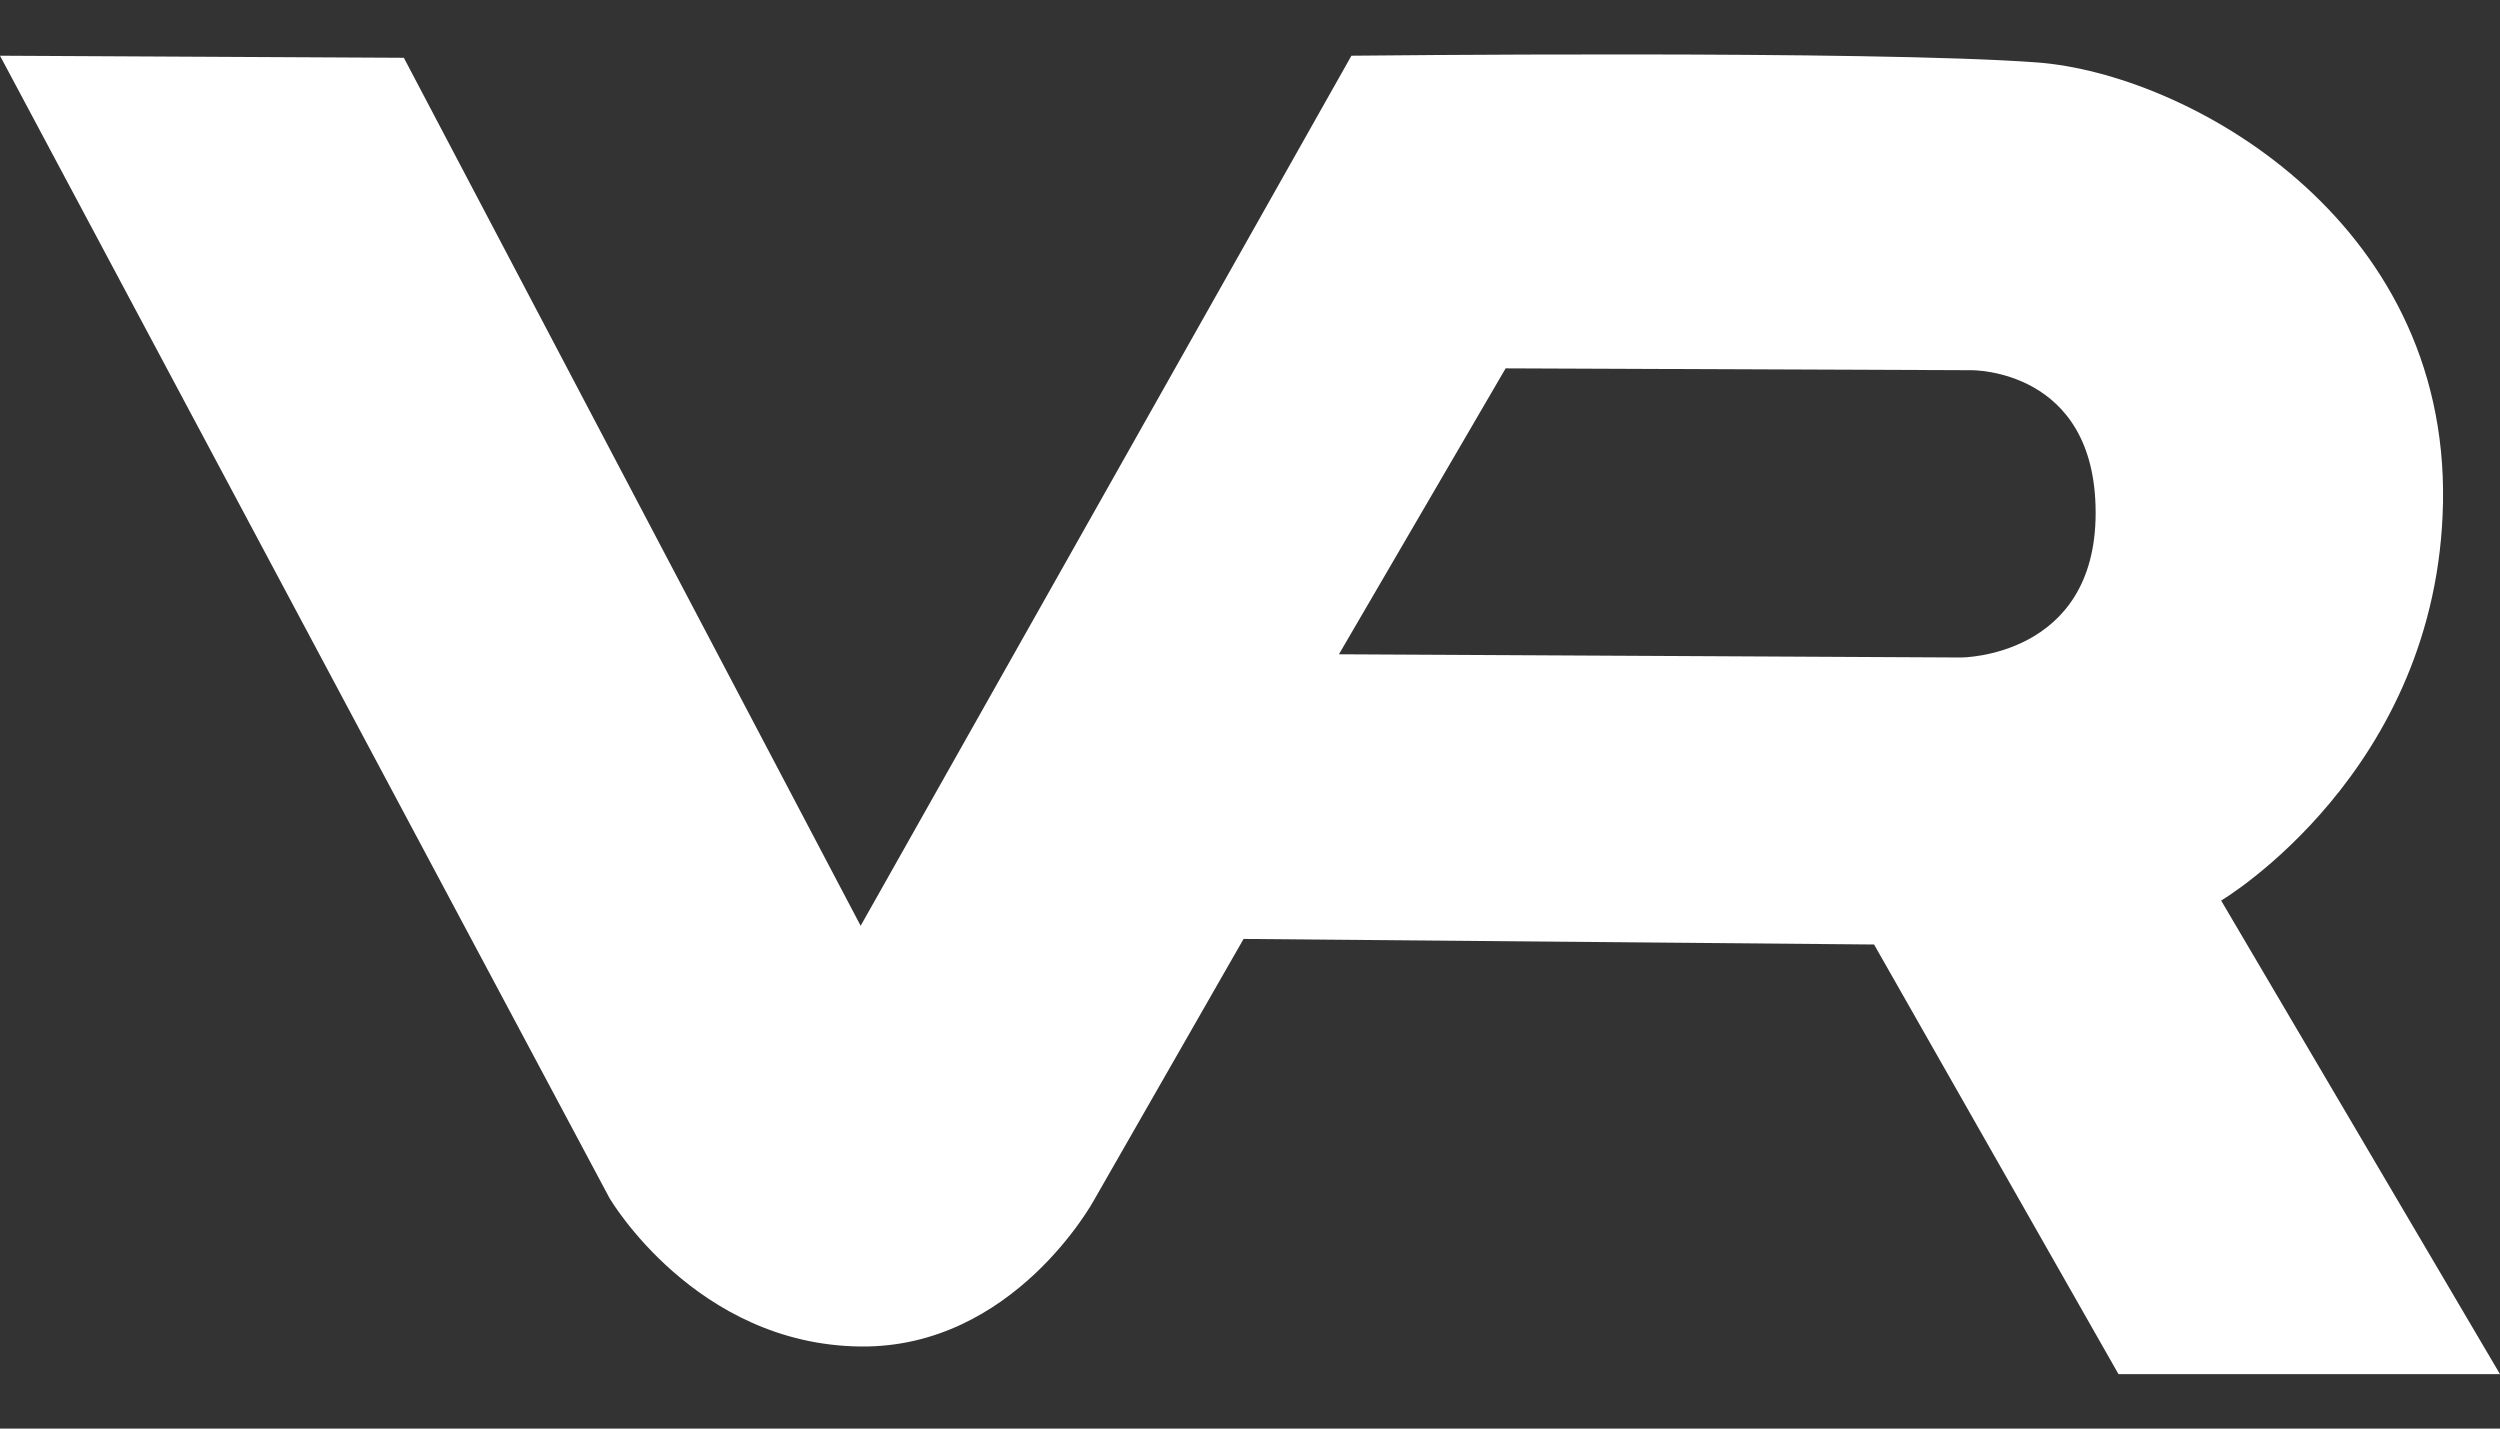
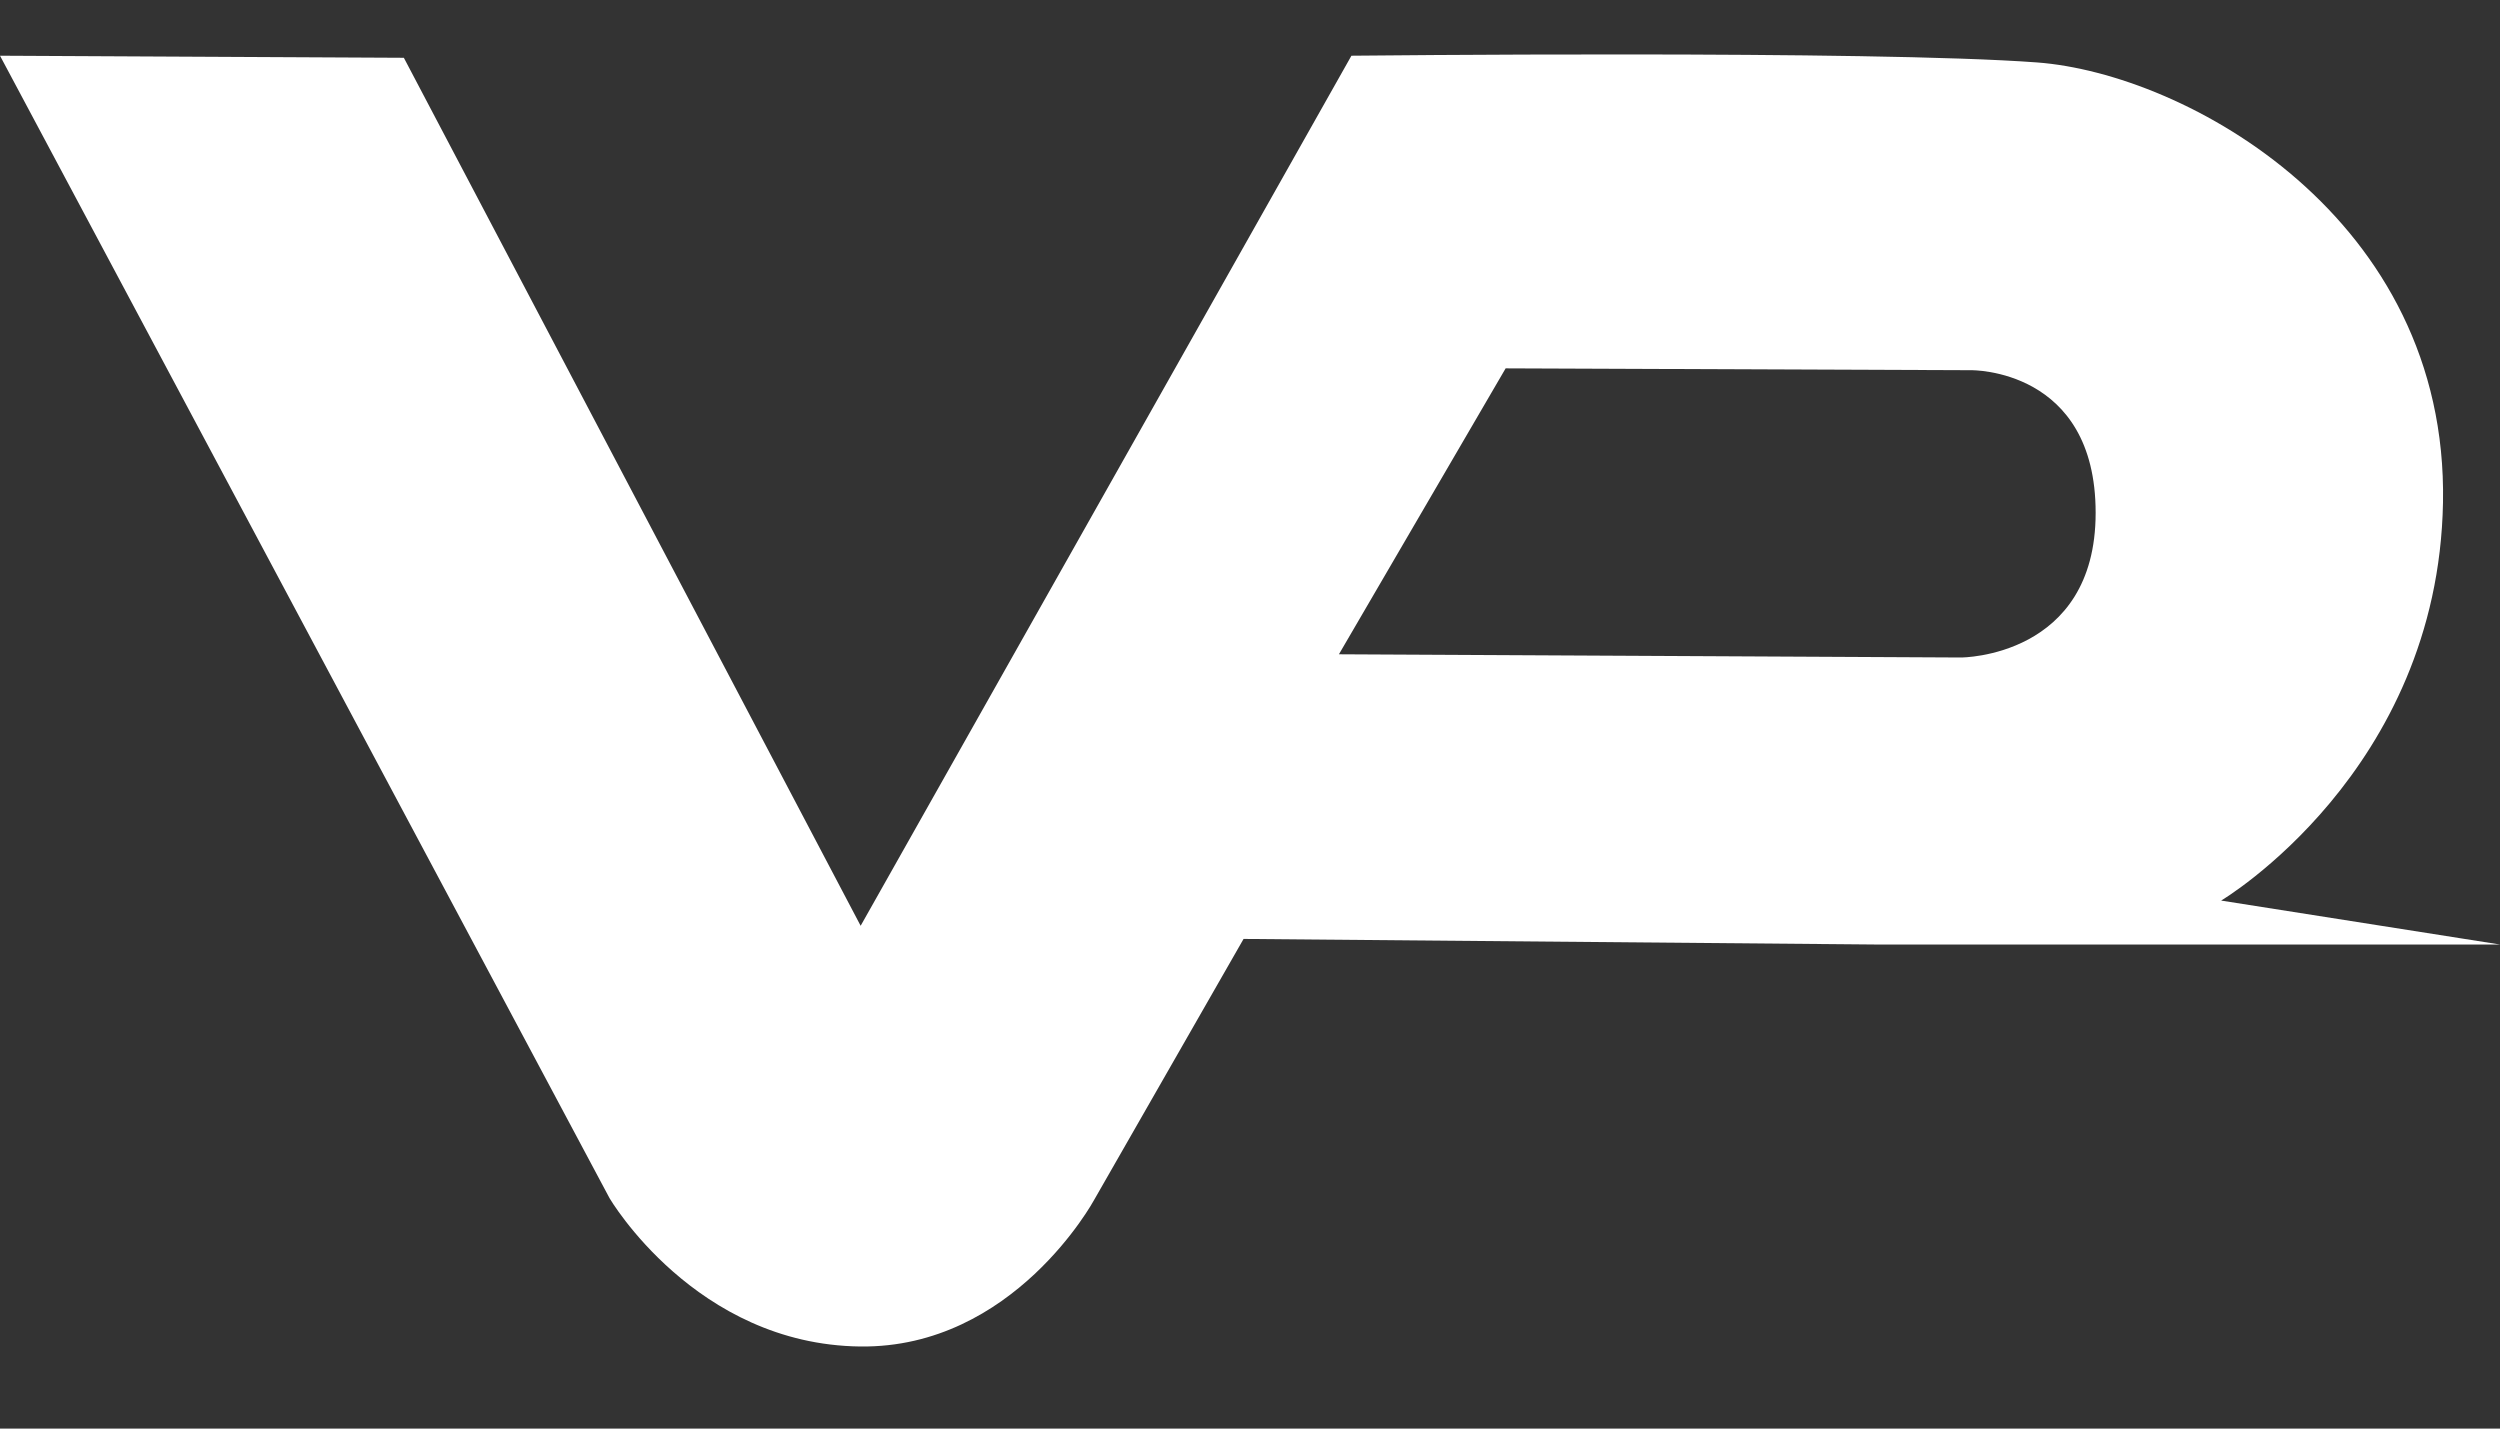
<svg xmlns="http://www.w3.org/2000/svg" version="1.1" id="Capa_1" x="0px" y="0px" width="35px" height="20px" viewBox="0 0 35 20" style="enable-background:new 0 0 35 20;" xml:space="preserve">
  <rect x="0" y="0" width="35" height="20" fill="#333333" stroke="none" />
  <style type="text/css">
	.st0{fill:#FFFFFF;}
</style>
-   <path class="st0" d="M31.096,12.608c0,0,3.037-1.8,3.106-5.573c0.072-3.991-3.604-6.006-5.685-6.161  C26.195,0.701,18.92,0.78,18.92,0.78l-6.871,12.181L5.654,0.809L0,0.78l8.534,15.995c0,0,1.2,2.049,3.51,2.076  c2.148,0.025,3.272-2.049,3.272-2.049l2.094-3.657l8.827,0.078l3.422,6.015H35L31.096,12.608z M27.455,9.205l-8.71-0.045  l2.334-4.003l6.518,0.026c0,0,1.743-0.028,1.742,1.997C29.339,9.205,27.455,9.205,27.455,9.205z" />
+   <path class="st0" d="M31.096,12.608c0,0,3.037-1.8,3.106-5.573c0.072-3.991-3.604-6.006-5.685-6.161  C26.195,0.701,18.92,0.78,18.92,0.78l-6.871,12.181L5.654,0.809L0,0.78l8.534,15.995c0,0,1.2,2.049,3.51,2.076  c2.148,0.025,3.272-2.049,3.272-2.049l2.094-3.657l8.827,0.078H35L31.096,12.608z M27.455,9.205l-8.71-0.045  l2.334-4.003l6.518,0.026c0,0,1.743-0.028,1.742,1.997C29.339,9.205,27.455,9.205,27.455,9.205z" />
</svg>